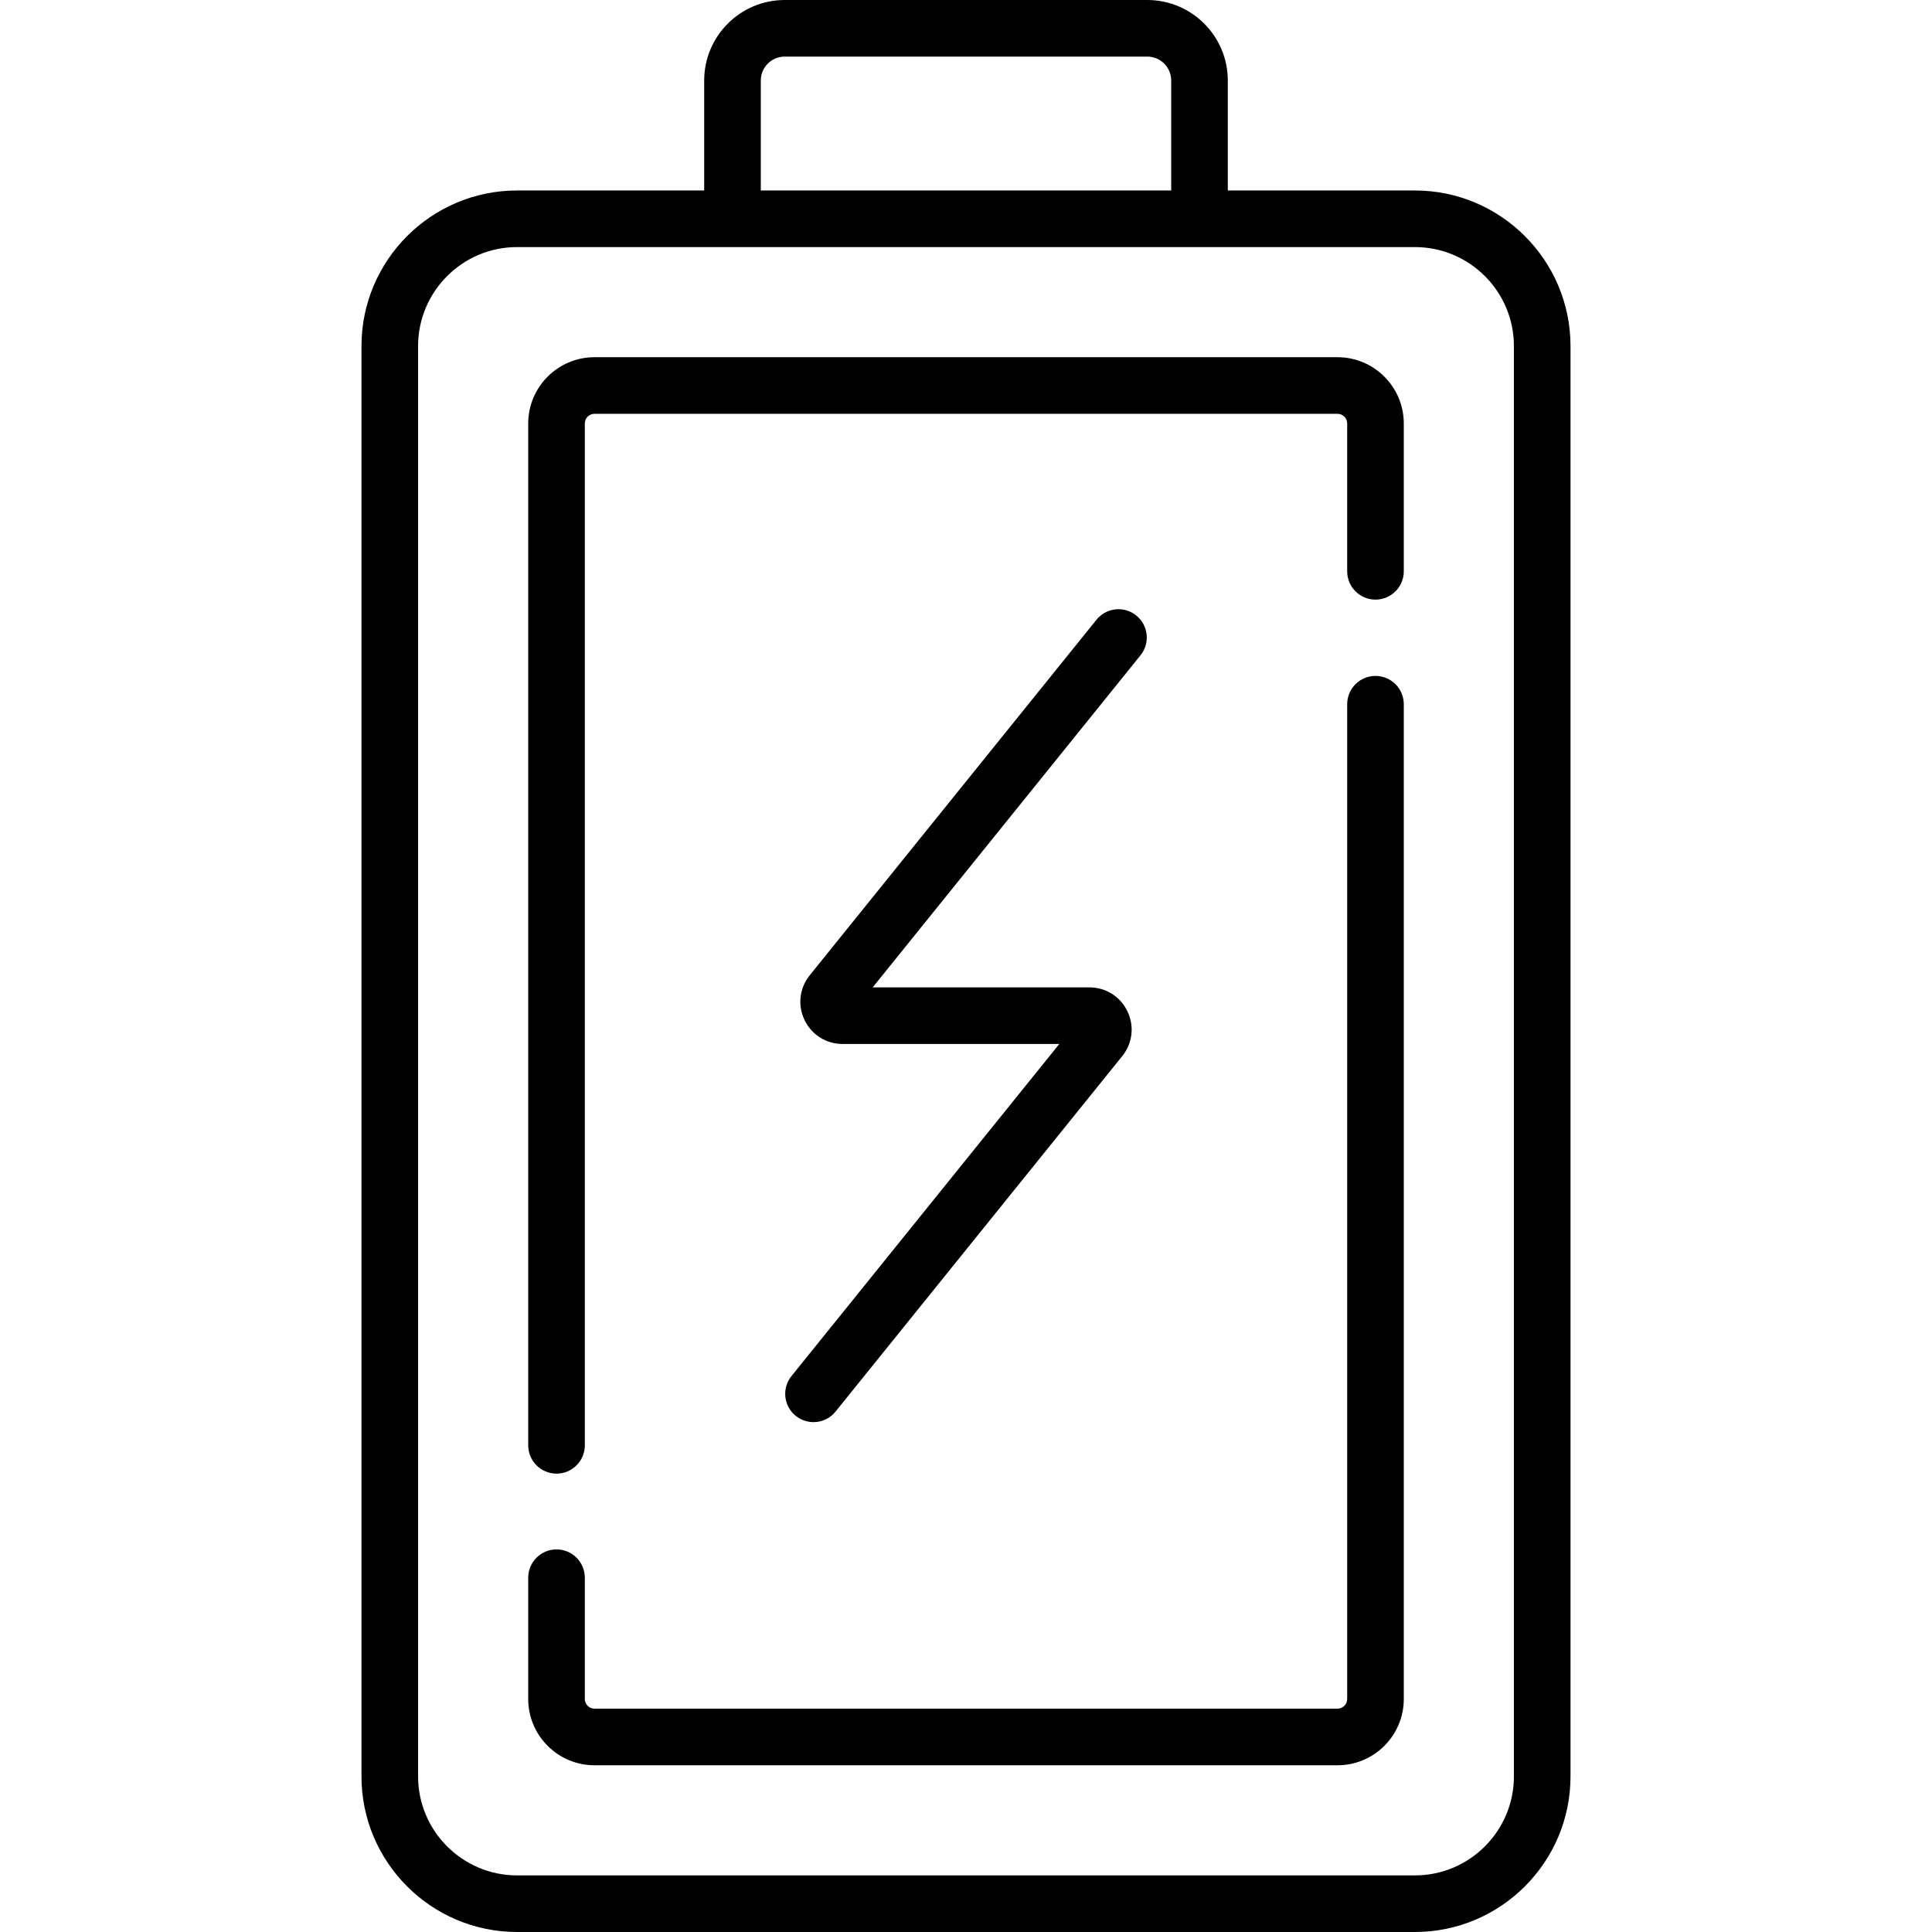
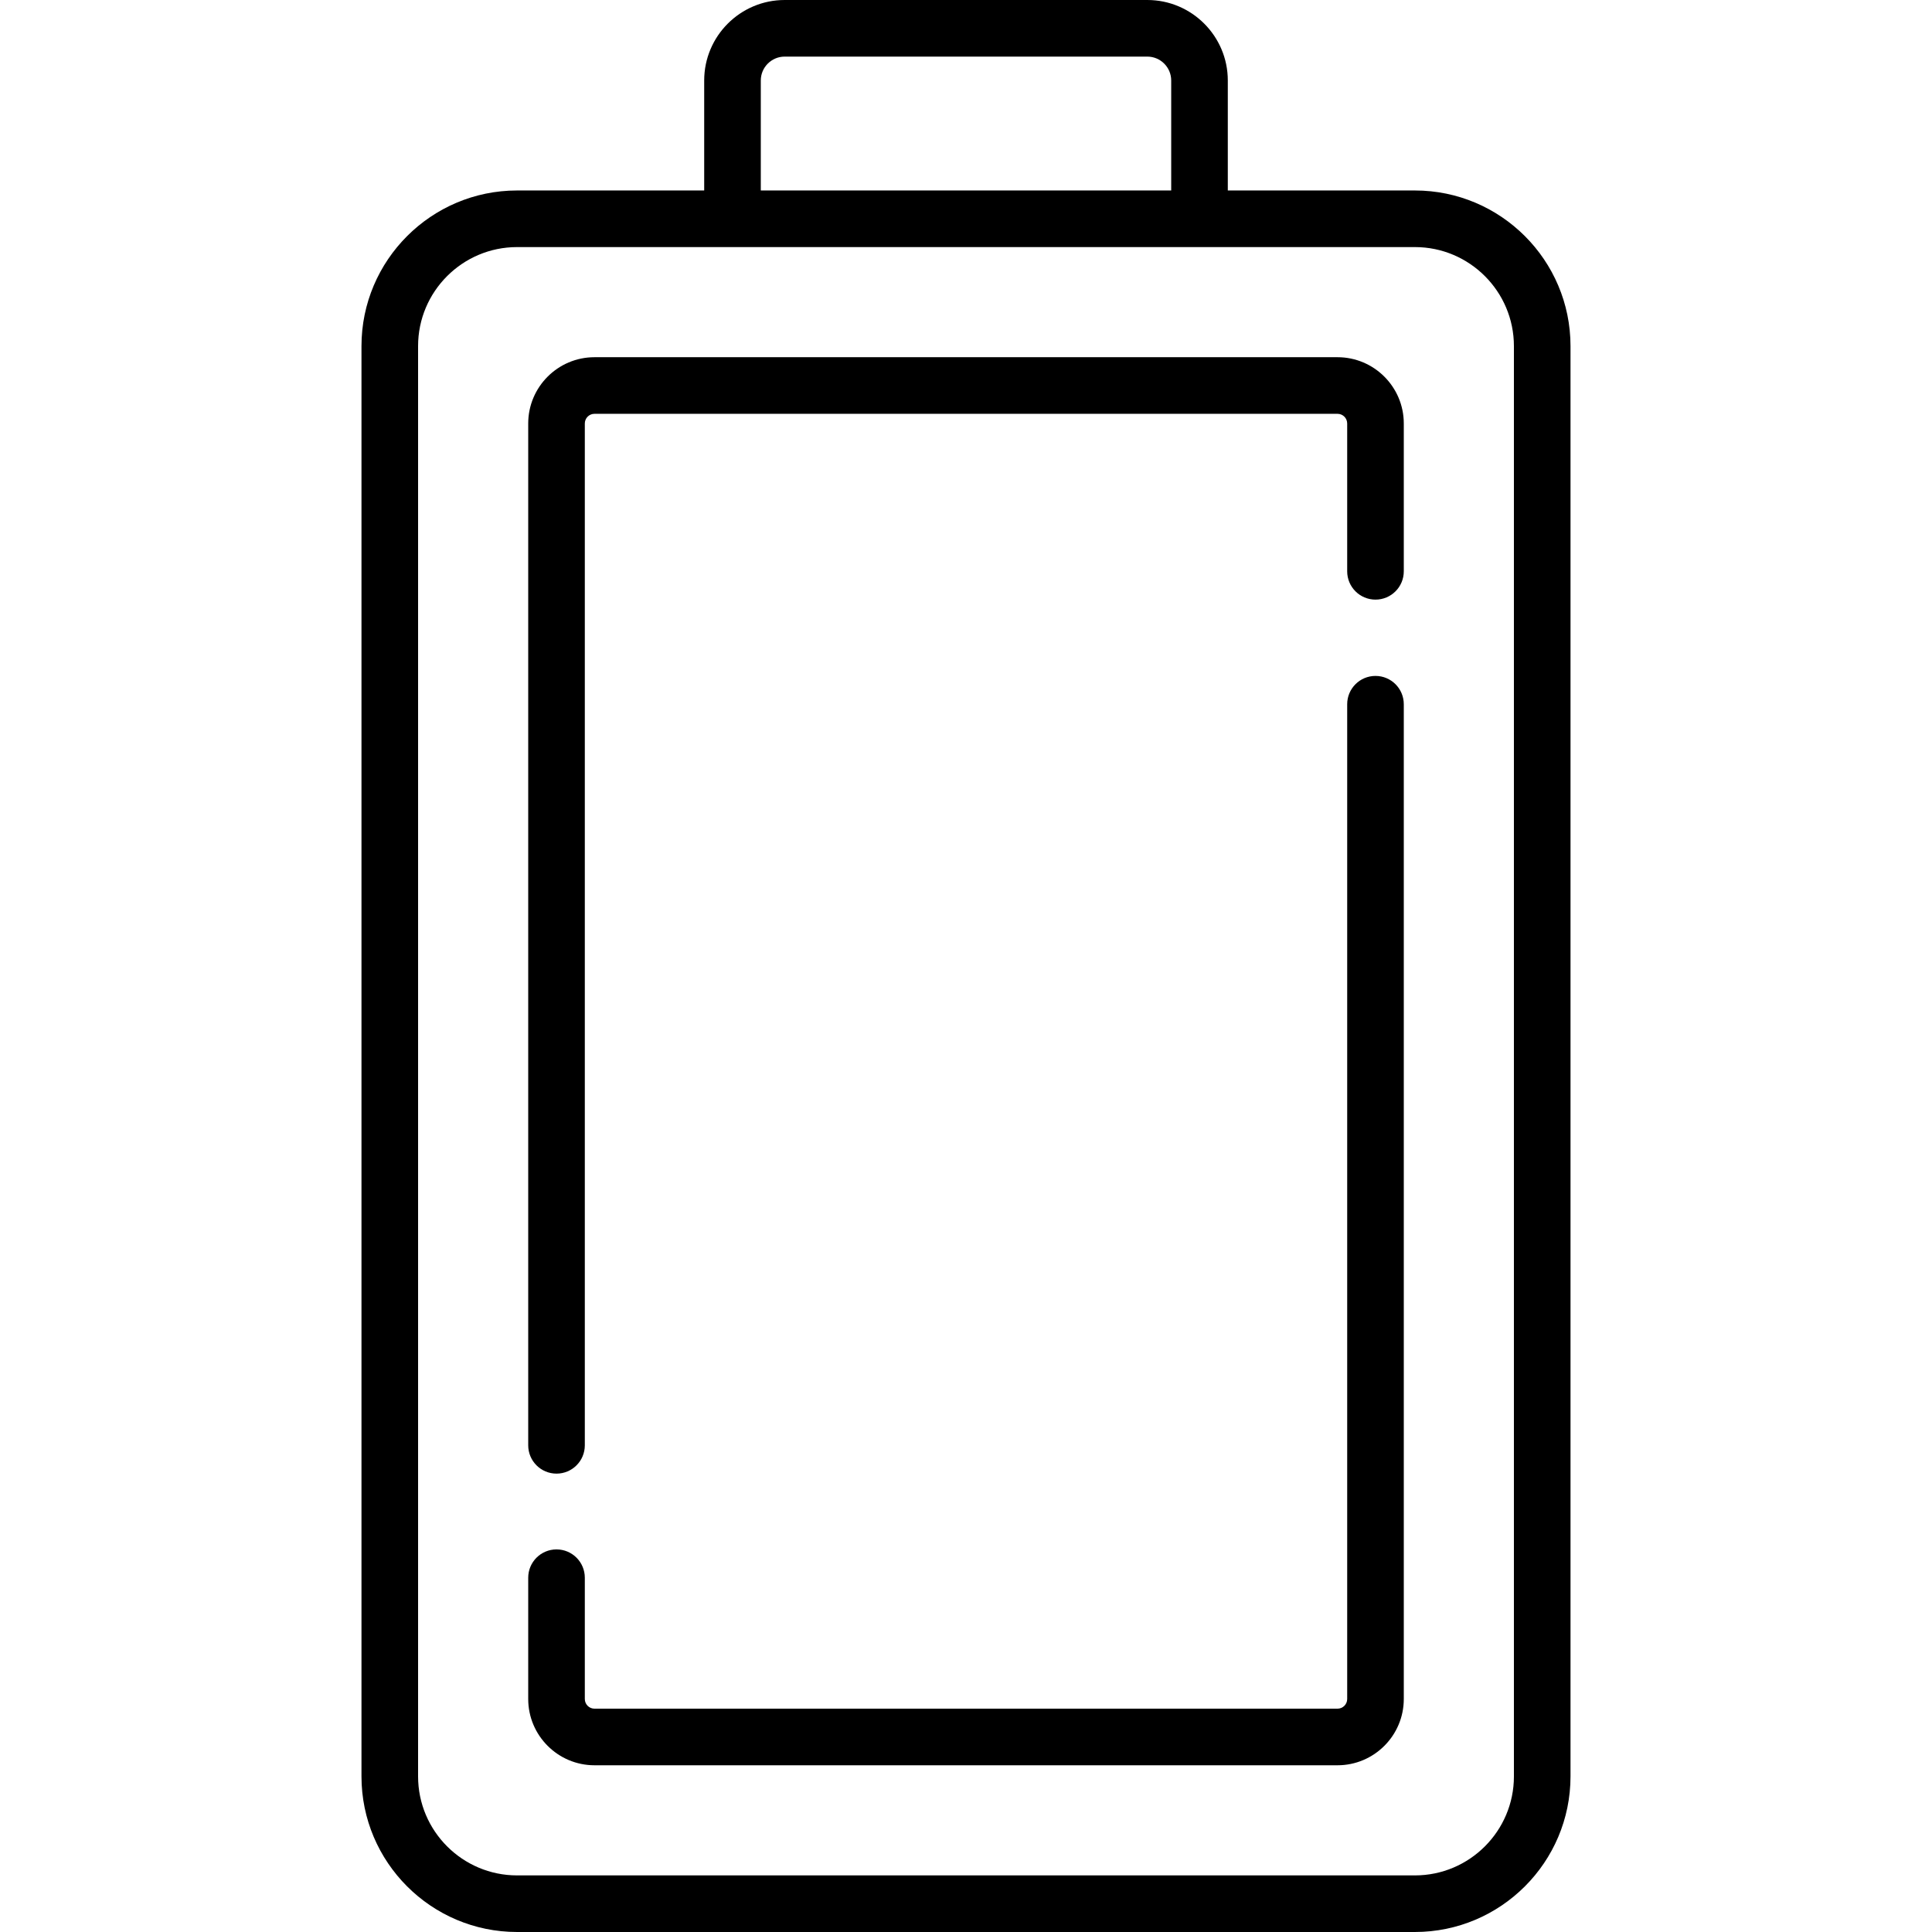
<svg xmlns="http://www.w3.org/2000/svg" id="Capa_1" enable-background="new 0 0 512 512" height="512" viewBox="0 0 512 512" width="512">
  <g>
    <g>
-       <path d="m210.881 375.217c3.214 2.594 7.941 2.102 10.546-1.13l75.979-94.209c2.73-3.387 3.262-7.928 1.385-11.852-1.876-3.925-5.744-6.362-10.094-6.362h-57.425l70.977-88.007c2.601-3.224 2.095-7.945-1.13-10.546-3.225-2.603-7.947-2.096-10.546 1.13l-75.979 94.209c-2.73 3.387-3.262 7.928-1.385 11.852 1.876 3.925 5.744 6.362 10.094 6.362h57.425l-70.977 88.007c-2.601 3.224-2.095 7.945 1.13 10.546z" />
      <path d="m374.971 50.479h-49.59v-29.148c0-11.762-9.569-21.331-21.331-21.331h-96.1c-11.762 0-21.331 9.569-21.331 21.331v29.148h-49.59c-22.735 0-41.232 18.497-41.232 41.232v379.056c0 22.735 18.497 41.232 41.232 41.232h237.941c22.735 0 41.232-18.497 41.232-41.232v-379.055c.001-22.735-18.496-41.233-41.231-41.233zm-173.352-29.148c0-3.491 2.84-6.331 6.331-6.331h96.1c3.491 0 6.331 2.84 6.331 6.331v29.148h-108.762zm199.584 449.437c0 14.465-11.768 26.232-26.232 26.232h-237.942c-14.465 0-26.232-11.768-26.232-26.232v-379.056c0-14.465 11.768-26.232 26.232-26.232h237.941c14.465 0 26.232 11.768 26.232 26.232v379.056z" />
      <path d="m354.455 94.664h-196.911c-9.684 0-17.562 7.879-17.562 17.563v270.799c0 4.143 3.357 7.5 7.5 7.5s7.5-3.357 7.5-7.5v-270.798c0-1.413 1.149-2.563 2.562-2.563h196.911c1.413 0 2.563 1.15 2.563 2.563v39.178c0 4.143 3.357 7.5 7.5 7.5s7.5-3.357 7.5-7.5v-39.178c.001-9.685-7.878-17.564-17.563-17.564z" />
      <path d="m364.519 179.126c-4.143 0-7.5 3.357-7.5 7.5v263.626c0 1.413-1.15 2.563-2.563 2.563h-196.912c-1.413 0-2.562-1.15-2.562-2.563v-32.143c0-4.143-3.357-7.5-7.5-7.5s-7.5 3.357-7.5 7.5v32.143c0 9.685 7.879 17.563 17.562 17.563h196.911c9.685 0 17.563-7.879 17.563-17.563v-263.626c.001-4.143-3.357-7.5-7.499-7.5z" />
    </g>
  </g>
</svg>